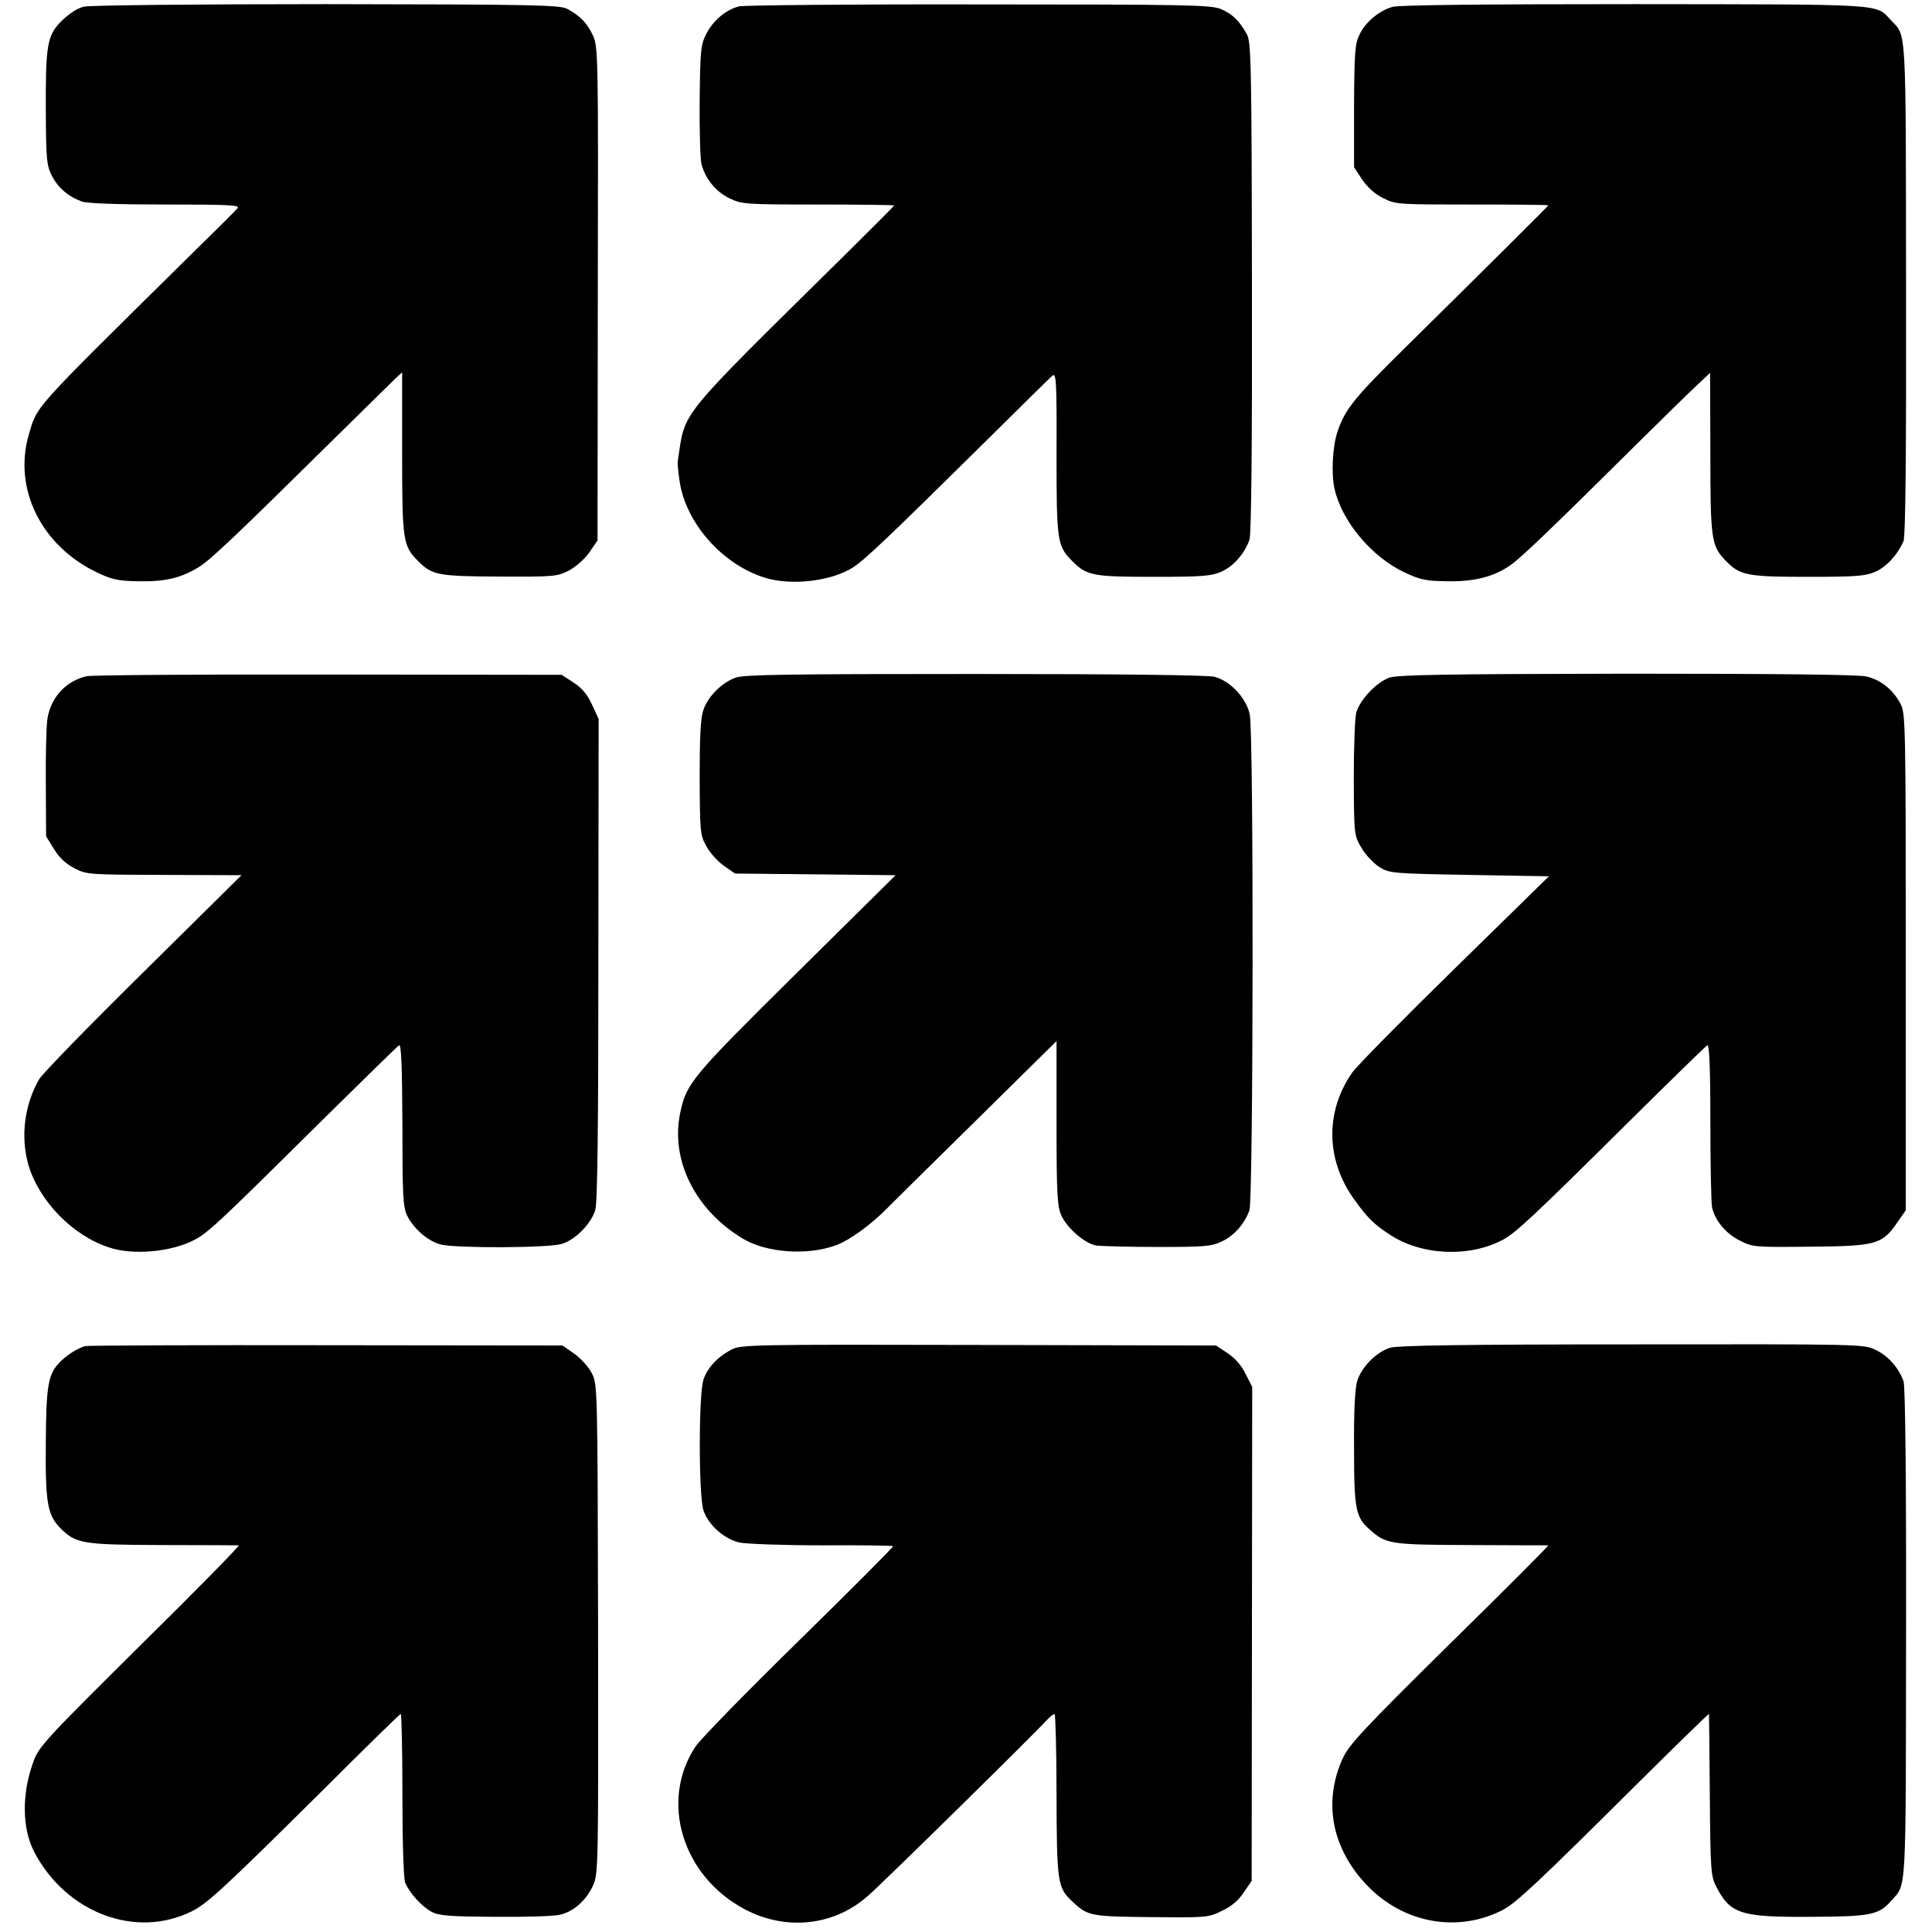
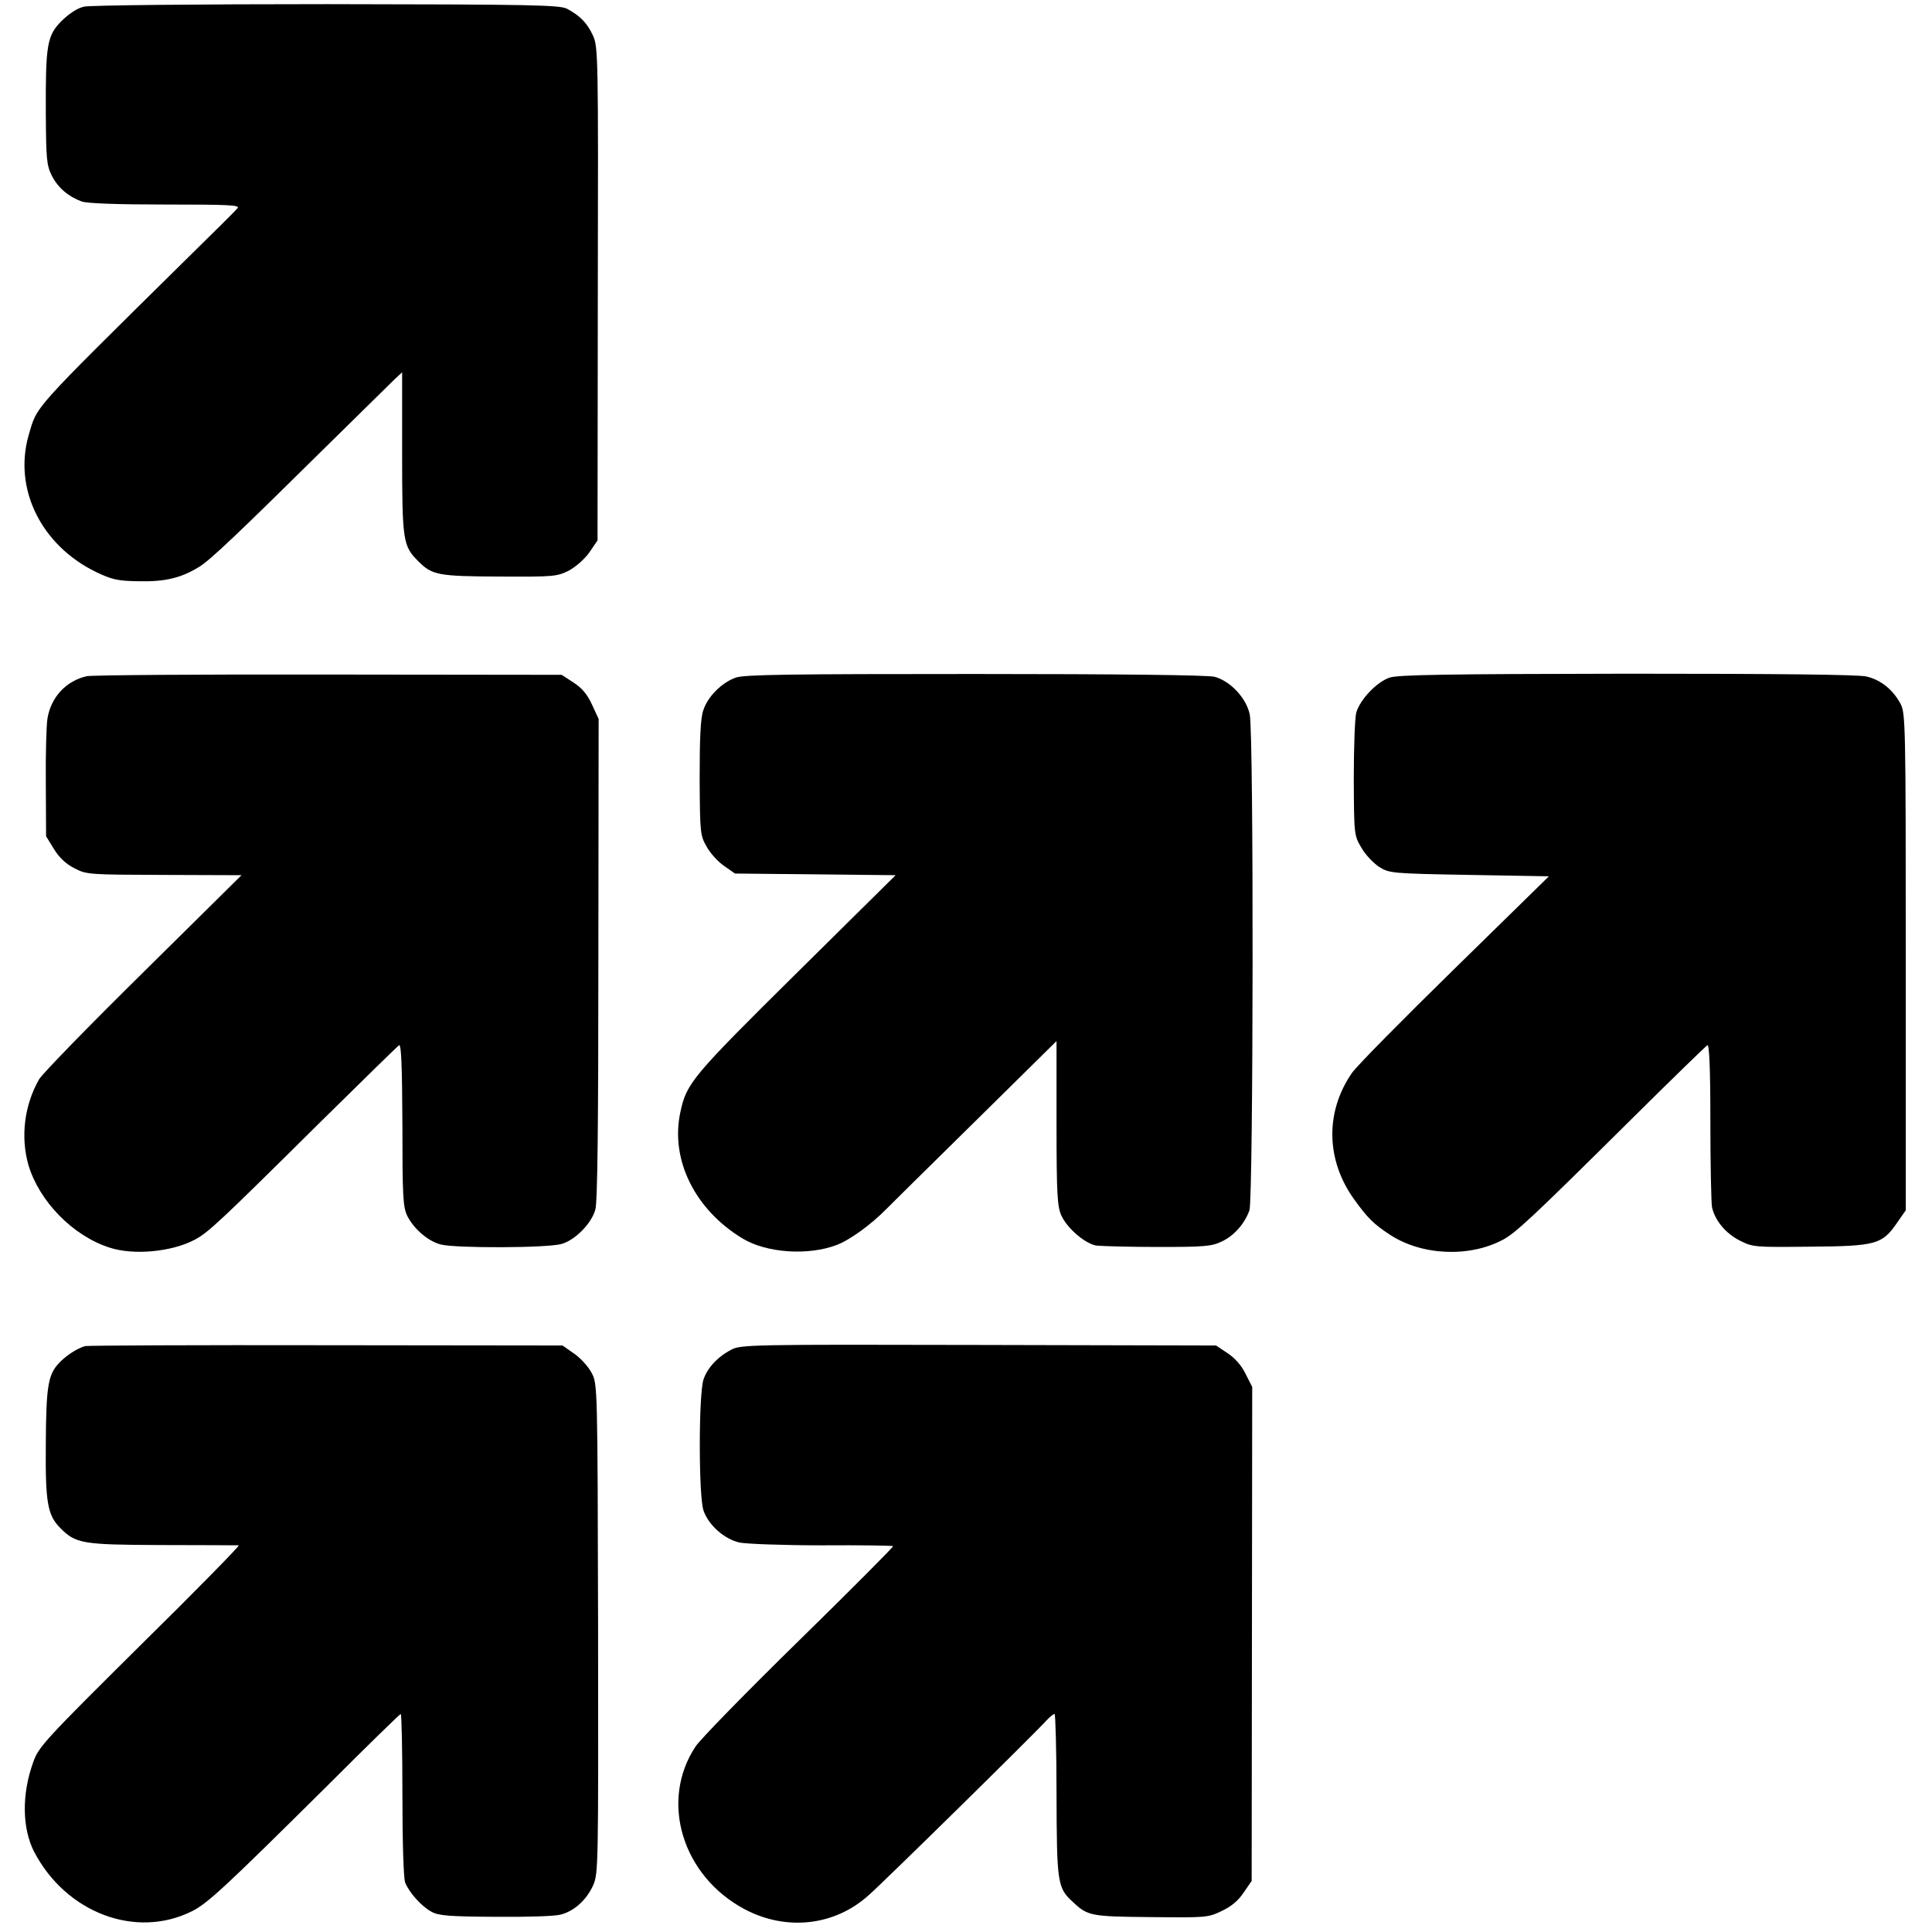
<svg xmlns="http://www.w3.org/2000/svg" version="1.0" width="700pt" height="700pt" viewBox="0 0 700 700" preserveAspectRatio="xMidYMid meet">
  <g transform="translate(0,700) scale(0.1,-0.1)" fill="#000000" stroke="none">
    <path d="M305 6976 c-24 -5 -54 -25 -81 -51 -54 -54 -59 -87 -58 -334 1 -169 3 -190 22 -228 22 -43 59 -75 108 -93 18 -7 128 -11 302 -11 230 0 272 -2 263 -13 -6 -8 -93 -94 -193 -192 -559 -552 -532 -522 -564 -630 -56 -195 45 -400 245 -497 57 -27 78 -32 154 -33 96 -2 154 12 220 53 41 26 134 114 467 443 120 118 229 225 242 238 l25 23 0 -293 c0 -320 3 -336 59 -392 50 -50 72 -54 294 -55 195 -1 207 0 250 21 26 14 57 41 75 66 l30 44 1 893 c2 858 1 895 -17 935 -21 46 -46 72 -94 98 -27 14 -119 16 -871 17 -468 0 -858 -4 -879 -9z" />
-     <path d="M2678 6977 c-48 -12 -95 -52 -119 -100 -20 -38 -22 -59 -24 -242 -1 -110 2 -214 7 -231 14 -52 51 -98 100 -122 46 -22 55 -23 323 -23 151 0 275 -2 275 -3 0 -2 -77 -79 -171 -172 -625 -617 -584 -567 -613 -752 -2 -8 1 -40 6 -73 21 -153 156 -306 312 -353 97 -29 241 -11 318 39 44 29 134 115 465 442 132 131 248 245 256 252 14 11 16 -19 15 -281 0 -321 2 -336 58 -392 52 -52 75 -56 296 -56 177 0 208 3 244 19 44 20 85 67 101 116 7 19 10 350 9 915 -1 803 -3 888 -18 915 -26 48 -52 74 -94 92 -36 15 -113 17 -876 17 -461 1 -852 -3 -870 -7z" />
-     <path d="M5045 6975 c-49 -14 -99 -56 -120 -102 -16 -33 -18 -67 -19 -258 l0 -221 29 -44 c20 -29 46 -53 77 -68 45 -23 54 -23 322 -23 152 0 276 -1 276 -3 0 -2 -215 -216 -511 -508 -191 -188 -225 -229 -253 -312 -18 -53 -23 -152 -11 -206 26 -118 134 -247 252 -303 59 -28 79 -32 157 -33 101 -2 175 18 235 63 39 29 158 143 441 424 98 97 200 197 227 222 l49 46 1 -287 c0 -313 3 -339 54 -392 53 -55 77 -60 301 -60 177 0 208 3 244 19 41 19 80 62 101 111 7 17 10 322 9 915 -1 969 2 911 -55 972 -57 60 -7 57 -929 58 -542 0 -855 -3 -877 -10z" />
    <path d="M314 4550 c-74 -17 -129 -75 -142 -153 -4 -23 -7 -129 -6 -234 l1 -193 29 -47 c19 -31 44 -54 74 -69 44 -23 53 -23 325 -24 l280 -1 -356 -352 c-196 -193 -366 -368 -377 -387 -54 -94 -68 -209 -39 -311 39 -131 160 -256 293 -299 87 -29 226 -16 309 28 49 26 85 59 445 416 157 155 290 285 296 289 8 4 11 -76 12 -287 0 -256 2 -298 17 -330 23 -47 75 -93 122 -105 53 -14 388 -13 438 2 49 14 108 74 122 124 8 26 11 311 11 908 l1 870 -24 52 c-17 37 -36 60 -67 80 l-43 28 -845 1 c-465 1 -859 -2 -876 -6z" />
    <path d="M2666 4545 c-51 -18 -102 -69 -118 -119 -10 -29 -13 -101 -13 -246 1 -197 2 -207 25 -247 13 -24 41 -55 63 -70 l40 -28 291 -3 291 -3 -361 -357 c-377 -373 -397 -397 -419 -502 -37 -172 53 -353 225 -457 87 -53 238 -63 341 -24 48 18 125 74 180 130 9 9 151 150 317 313 l300 296 0 -298 c0 -261 3 -303 18 -335 22 -47 87 -102 127 -108 18 -2 118 -5 222 -5 169 0 195 2 232 20 45 21 83 65 100 113 14 42 16 1733 1 1797 -13 60 -71 121 -128 136 -26 6 -338 10 -868 10 -663 0 -835 -2 -866 -13z" />
    <path d="M5035 4545 c-47 -16 -107 -79 -121 -127 -5 -18 -9 -126 -9 -239 1 -204 1 -206 28 -251 14 -25 44 -56 64 -69 37 -23 45 -24 327 -29 l288 -5 -342 -335 c-188 -184 -356 -354 -372 -378 -97 -141 -94 -315 8 -457 48 -67 71 -90 129 -128 115 -76 288 -84 410 -19 47 25 108 82 462 433 147 146 273 268 279 272 7 4 11 -78 11 -276 0 -155 3 -295 6 -311 10 -47 49 -95 101 -121 47 -24 54 -24 255 -22 238 2 260 8 314 86 l32 46 0 900 c0 862 -1 901 -19 935 -28 52 -72 87 -124 99 -31 7 -329 10 -867 10 -661 -1 -828 -4 -860 -14z" />
    <path d="M310 2123 c-28 -6 -77 -38 -102 -68 -34 -40 -41 -86 -42 -285 -2 -214 6 -259 52 -306 57 -57 78 -61 370 -62 147 0 271 -1 277 -1 5 -1 -155 -164 -357 -363 -343 -340 -368 -367 -387 -421 -43 -117 -41 -242 3 -327 116 -221 368 -316 571 -215 57 28 123 90 490 454 144 144 264 261 267 261 3 0 6 -132 6 -293 0 -167 4 -303 10 -318 15 -37 60 -87 96 -106 26 -14 65 -17 231 -18 110 -1 216 2 236 8 49 12 94 53 118 106 19 43 19 68 18 930 -2 877 -2 886 -23 926 -11 22 -40 54 -63 70 l-43 30 -851 1 c-469 1 -863 -1 -877 -3z" />
    <path d="M2650 2110 c-50 -26 -87 -66 -101 -108 -18 -52 -18 -424 0 -475 18 -53 76 -104 131 -116 25 -5 159 -10 298 -10 140 1 255 -1 258 -3 2 -2 -151 -156 -341 -342 -189 -185 -358 -358 -375 -384 -131 -198 -48 -470 179 -590 150 -79 325 -60 448 51 57 50 606 590 646 635 11 12 24 22 28 22 3 0 7 -132 7 -292 1 -320 3 -338 59 -389 54 -51 65 -53 283 -55 199 -2 207 -2 256 22 35 16 61 38 80 67 l29 42 1 895 1 895 -24 47 c-14 30 -39 58 -65 75 l-42 28 -860 2 c-822 2 -863 1 -896 -17z" />
-     <path d="M5037 2117 c-51 -16 -105 -71 -120 -122 -8 -28 -12 -112 -11 -246 0 -219 6 -247 58 -292 59 -52 73 -54 366 -55 151 -1 277 -1 280 -1 2 -1 -158 -162 -358 -358 -317 -313 -365 -365 -388 -416 -71 -158 -38 -326 90 -459 132 -137 328 -172 491 -88 48 25 128 100 478 448 147 146 268 264 269 262 0 -3 2 -136 3 -295 2 -270 4 -294 23 -330 51 -100 89 -112 347 -110 214 1 243 7 288 59 55 62 52 8 53 966 1 577 -3 895 -9 915 -17 48 -55 92 -101 114 -42 21 -55 21 -882 20 -612 0 -849 -4 -877 -12z" />
  </g>
</svg>